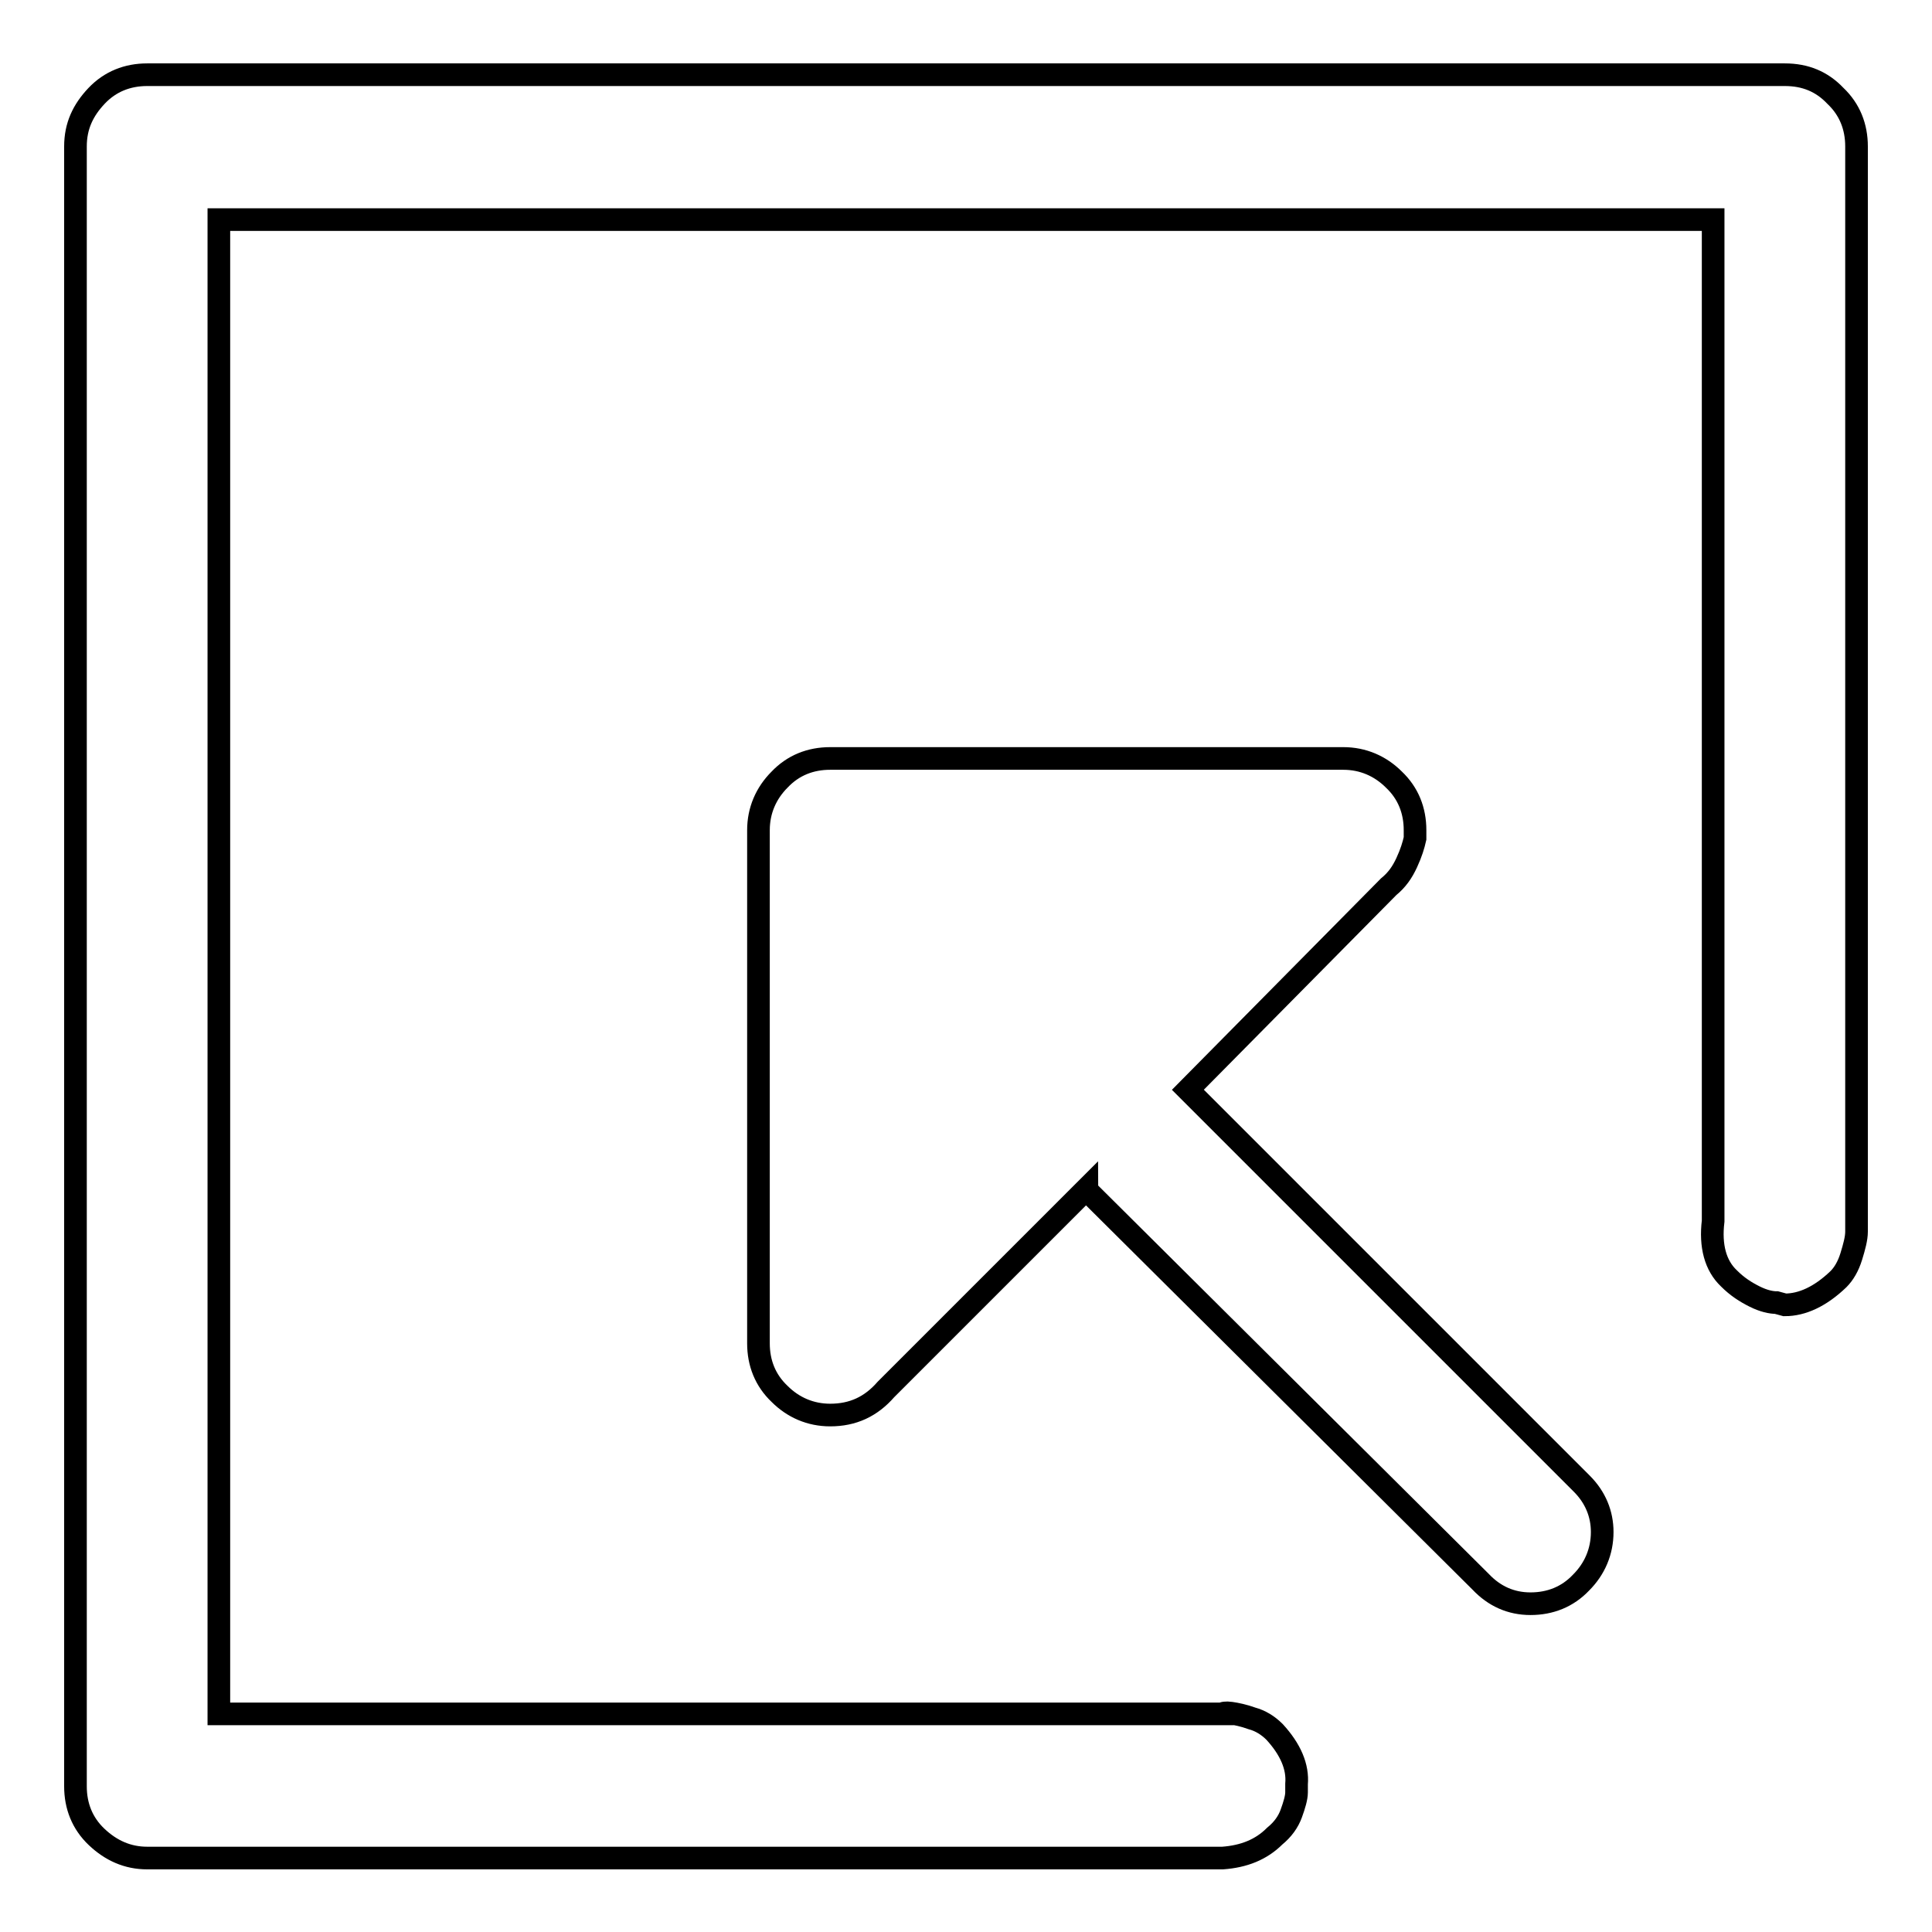
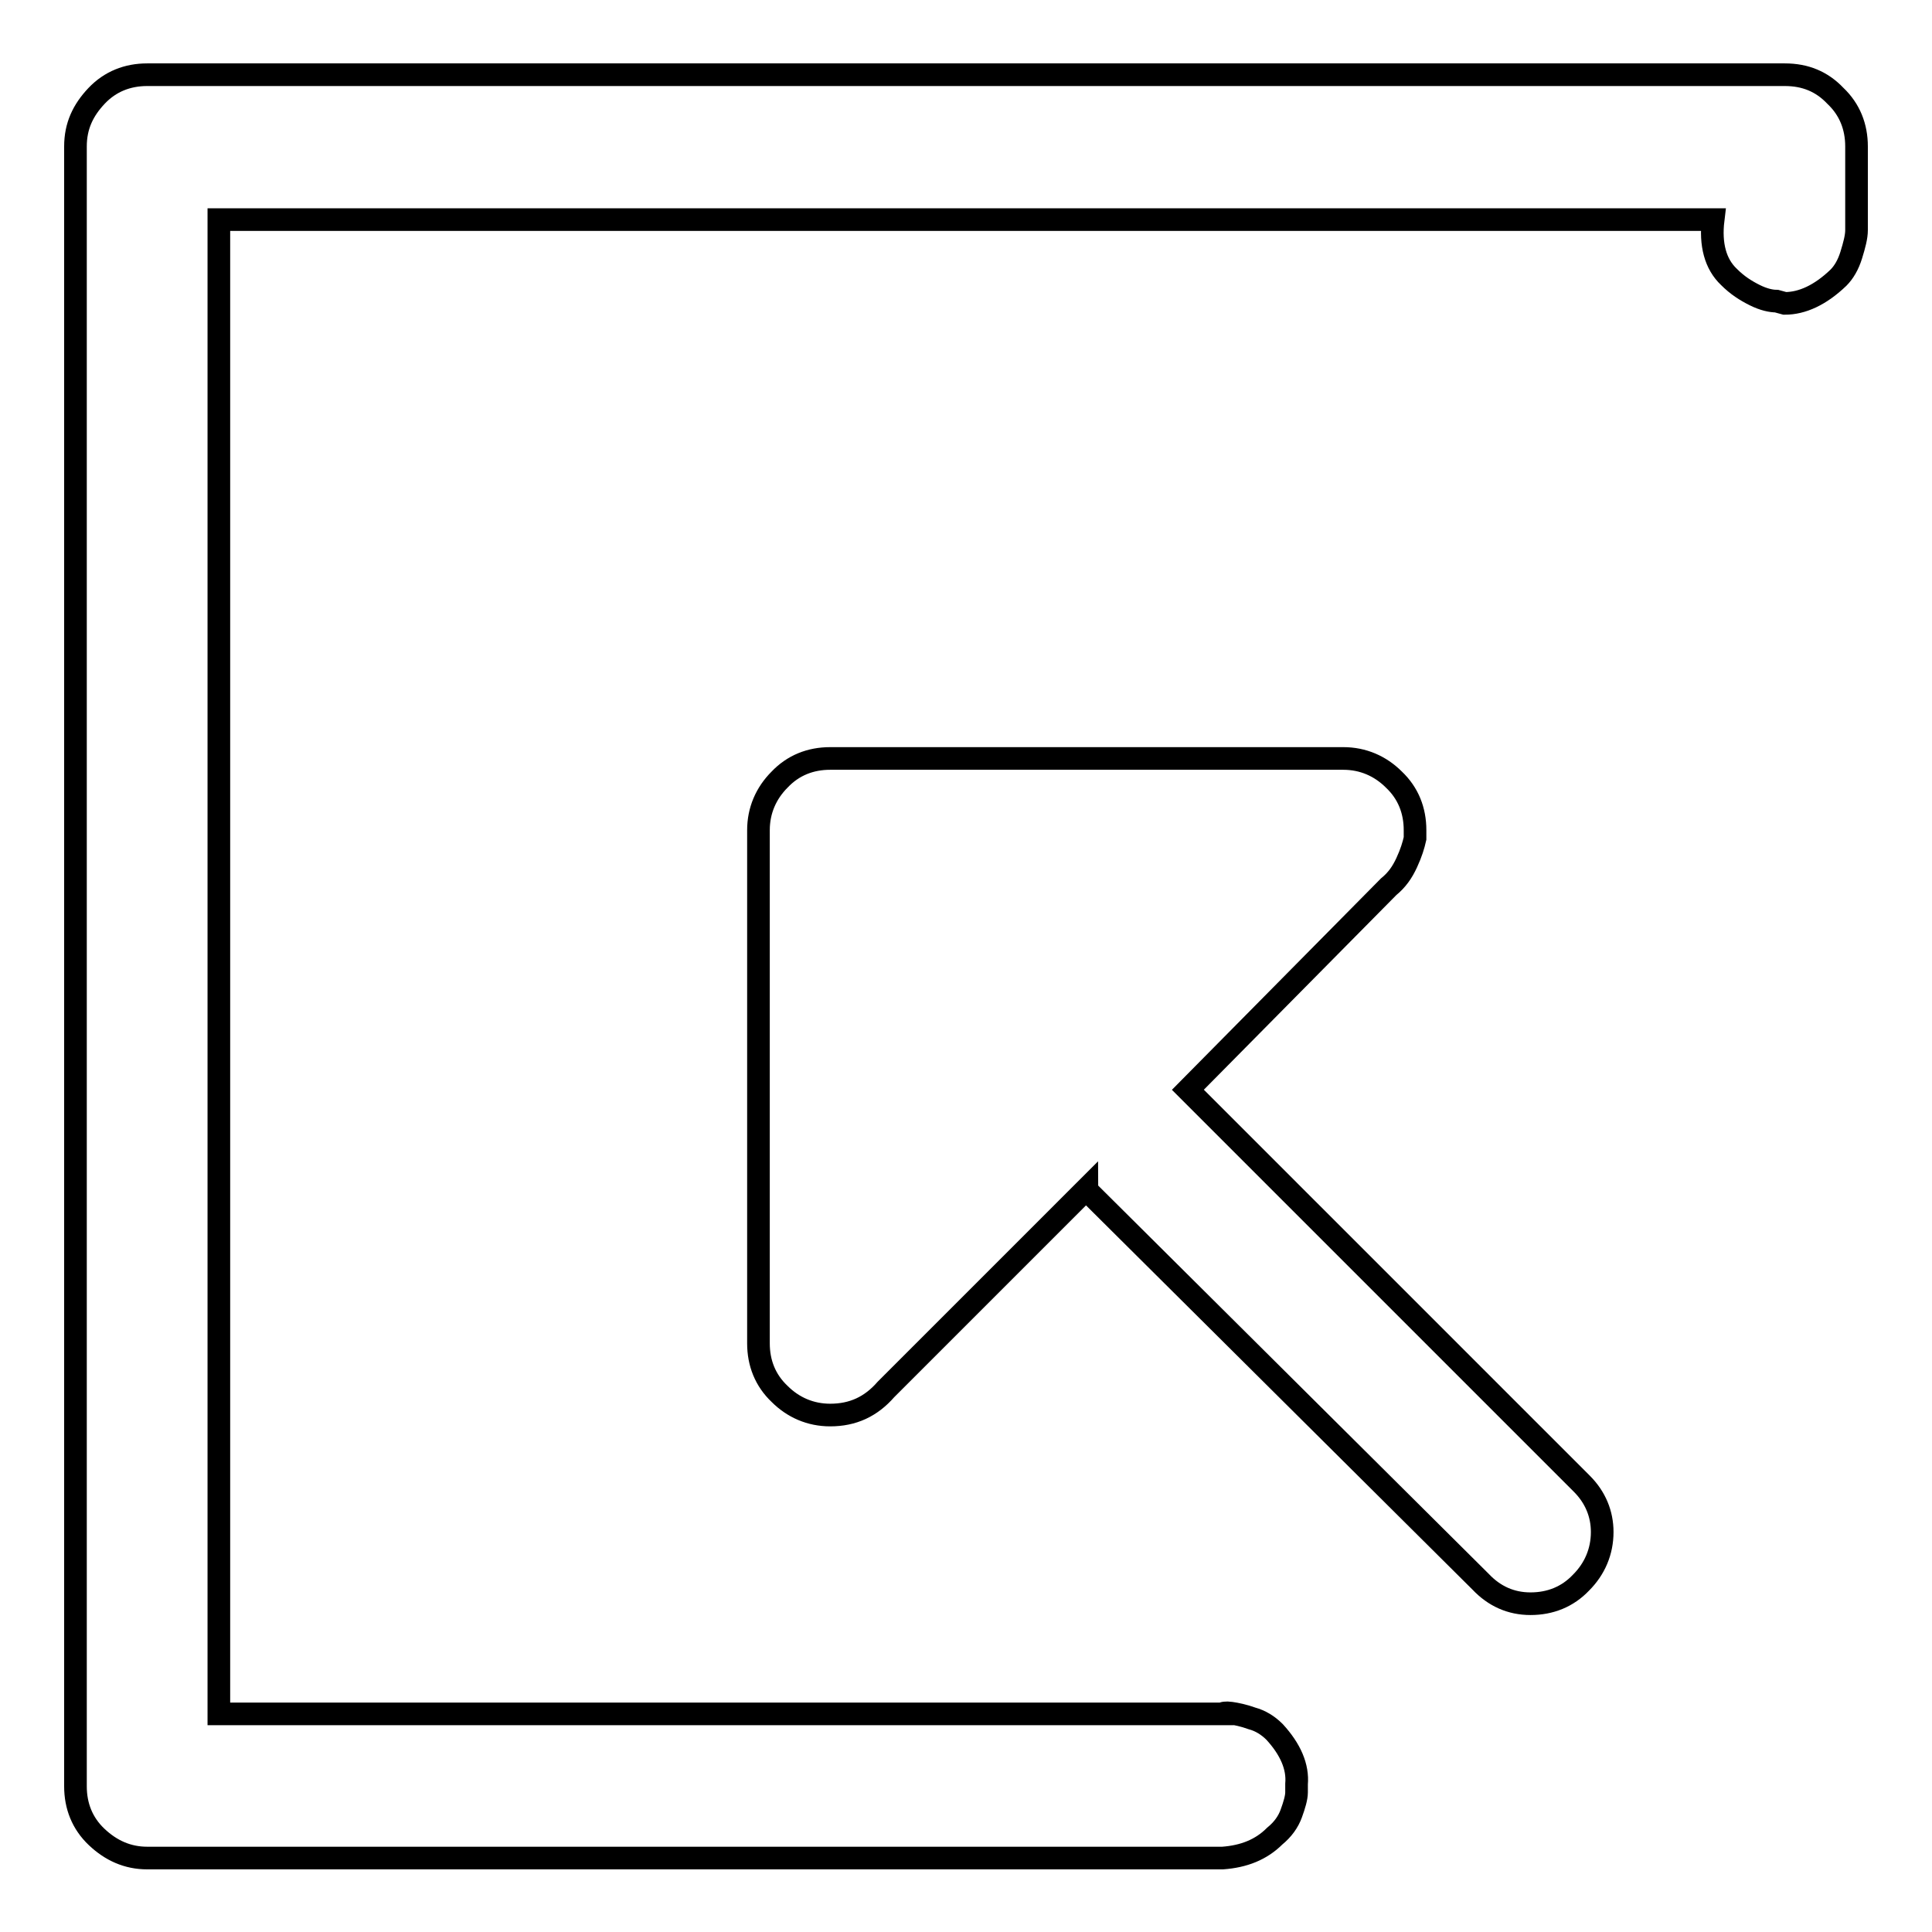
<svg xmlns="http://www.w3.org/2000/svg" version="1.1" x="0px" y="0px" viewBox="0 0 256 256" enable-background="new 0 0 256 256" xml:space="preserve">
  <g>
-     <path stroke-width="3" fill-opacity="0" stroke="#000000" d="M236.5,9.9h-217c-2.6,0-4.9,0.9-6.7,2.8S10,16.7,10,19.4v217.3c0,2.6,0.9,4.9,2.8,6.7s4.1,2.8,6.7,2.8H162 c2.8-0.2,5.1-1.1,6.9-2.9c1.1-0.9,1.8-1.9,2.2-3c0.4-1.1,0.7-2.1,0.7-2.8v-1.1c0.2-2.3-0.8-4.6-2.9-6.9c-0.9-0.9-1.9-1.5-3-1.8 c-1.1-0.4-2.1-0.6-2.8-0.7s-1.1,0-1.1,0.1H29V29.1H227v132.7c-0.4,3.3,0.3,5.9,2.1,7.6c1.1,1.1,2.2,1.8,3.4,2.4s2.2,0.8,2.9,0.8 l1.1,0.3c2.3,0,4.7-1.1,7.1-3.4c0.7-0.7,1.3-1.7,1.7-3c0.4-1.3,0.7-2.4,0.7-3.3V19.4c0-2.6-0.9-4.9-2.8-6.7 C241.4,10.8,239.2,9.9,236.5,9.9L236.5,9.9z M209.6,196.6l-52.2-52.2l26.6-26.9c1.1-0.9,1.8-1.9,2.4-3.2s0.9-2.3,1.1-3.2v-1.1 c0-2.6-0.9-4.9-2.8-6.7c-1.8-1.8-4.1-2.8-6.7-2.8h-68c-2.6,0-4.9,0.9-6.7,2.8c-1.8,1.8-2.8,4.1-2.8,6.7v68c0,2.6,0.9,4.9,2.8,6.7 c1.8,1.8,4.1,2.8,6.7,2.8c3,0,5.4-1.1,7.4-3.4l26.6-26.6c0,0.2,0.1,0.4,0.3,0.5l51.9,51.6c1.8,1.9,4,2.9,6.6,2.9s4.9-0.9,6.7-2.8 c1.8-1.8,2.8-4.1,2.8-6.7C212.3,200.6,211.4,198.4,209.6,196.6L209.6,196.6z" />
+     <path stroke-width="3" fill-opacity="0" stroke="#000000" d="M236.5,9.9h-217c-2.6,0-4.9,0.9-6.7,2.8S10,16.7,10,19.4v217.3c0,2.6,0.9,4.9,2.8,6.7s4.1,2.8,6.7,2.8H162 c2.8-0.2,5.1-1.1,6.9-2.9c1.1-0.9,1.8-1.9,2.2-3c0.4-1.1,0.7-2.1,0.7-2.8v-1.1c0.2-2.3-0.8-4.6-2.9-6.9c-0.9-0.9-1.9-1.5-3-1.8 c-1.1-0.4-2.1-0.6-2.8-0.7s-1.1,0-1.1,0.1H29V29.1H227c-0.4,3.3,0.3,5.9,2.1,7.6c1.1,1.1,2.2,1.8,3.4,2.4s2.2,0.8,2.9,0.8 l1.1,0.3c2.3,0,4.7-1.1,7.1-3.4c0.7-0.7,1.3-1.7,1.7-3c0.4-1.3,0.7-2.4,0.7-3.3V19.4c0-2.6-0.9-4.9-2.8-6.7 C241.4,10.8,239.2,9.9,236.5,9.9L236.5,9.9z M209.6,196.6l-52.2-52.2l26.6-26.9c1.1-0.9,1.8-1.9,2.4-3.2s0.9-2.3,1.1-3.2v-1.1 c0-2.6-0.9-4.9-2.8-6.7c-1.8-1.8-4.1-2.8-6.7-2.8h-68c-2.6,0-4.9,0.9-6.7,2.8c-1.8,1.8-2.8,4.1-2.8,6.7v68c0,2.6,0.9,4.9,2.8,6.7 c1.8,1.8,4.1,2.8,6.7,2.8c3,0,5.4-1.1,7.4-3.4l26.6-26.6c0,0.2,0.1,0.4,0.3,0.5l51.9,51.6c1.8,1.9,4,2.9,6.6,2.9s4.9-0.9,6.7-2.8 c1.8-1.8,2.8-4.1,2.8-6.7C212.3,200.6,211.4,198.4,209.6,196.6L209.6,196.6z" />
  </g>
</svg>